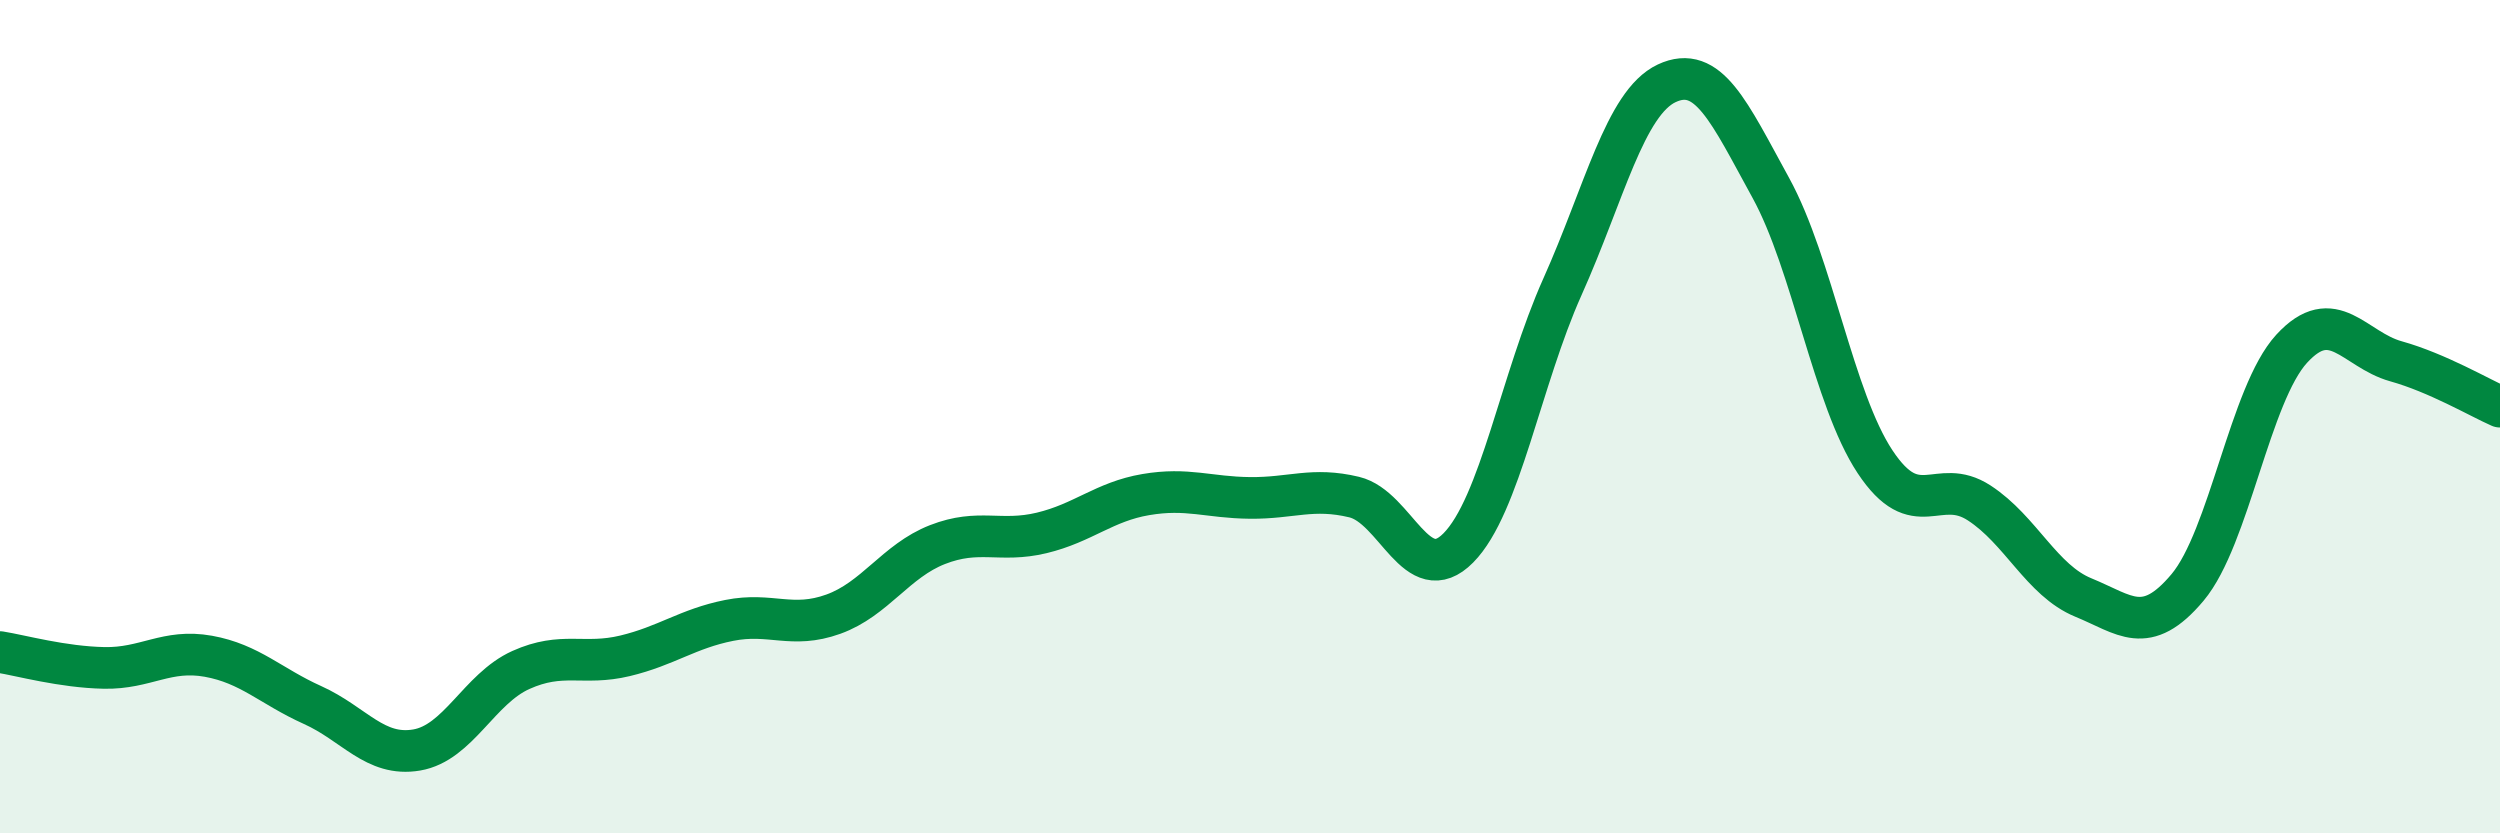
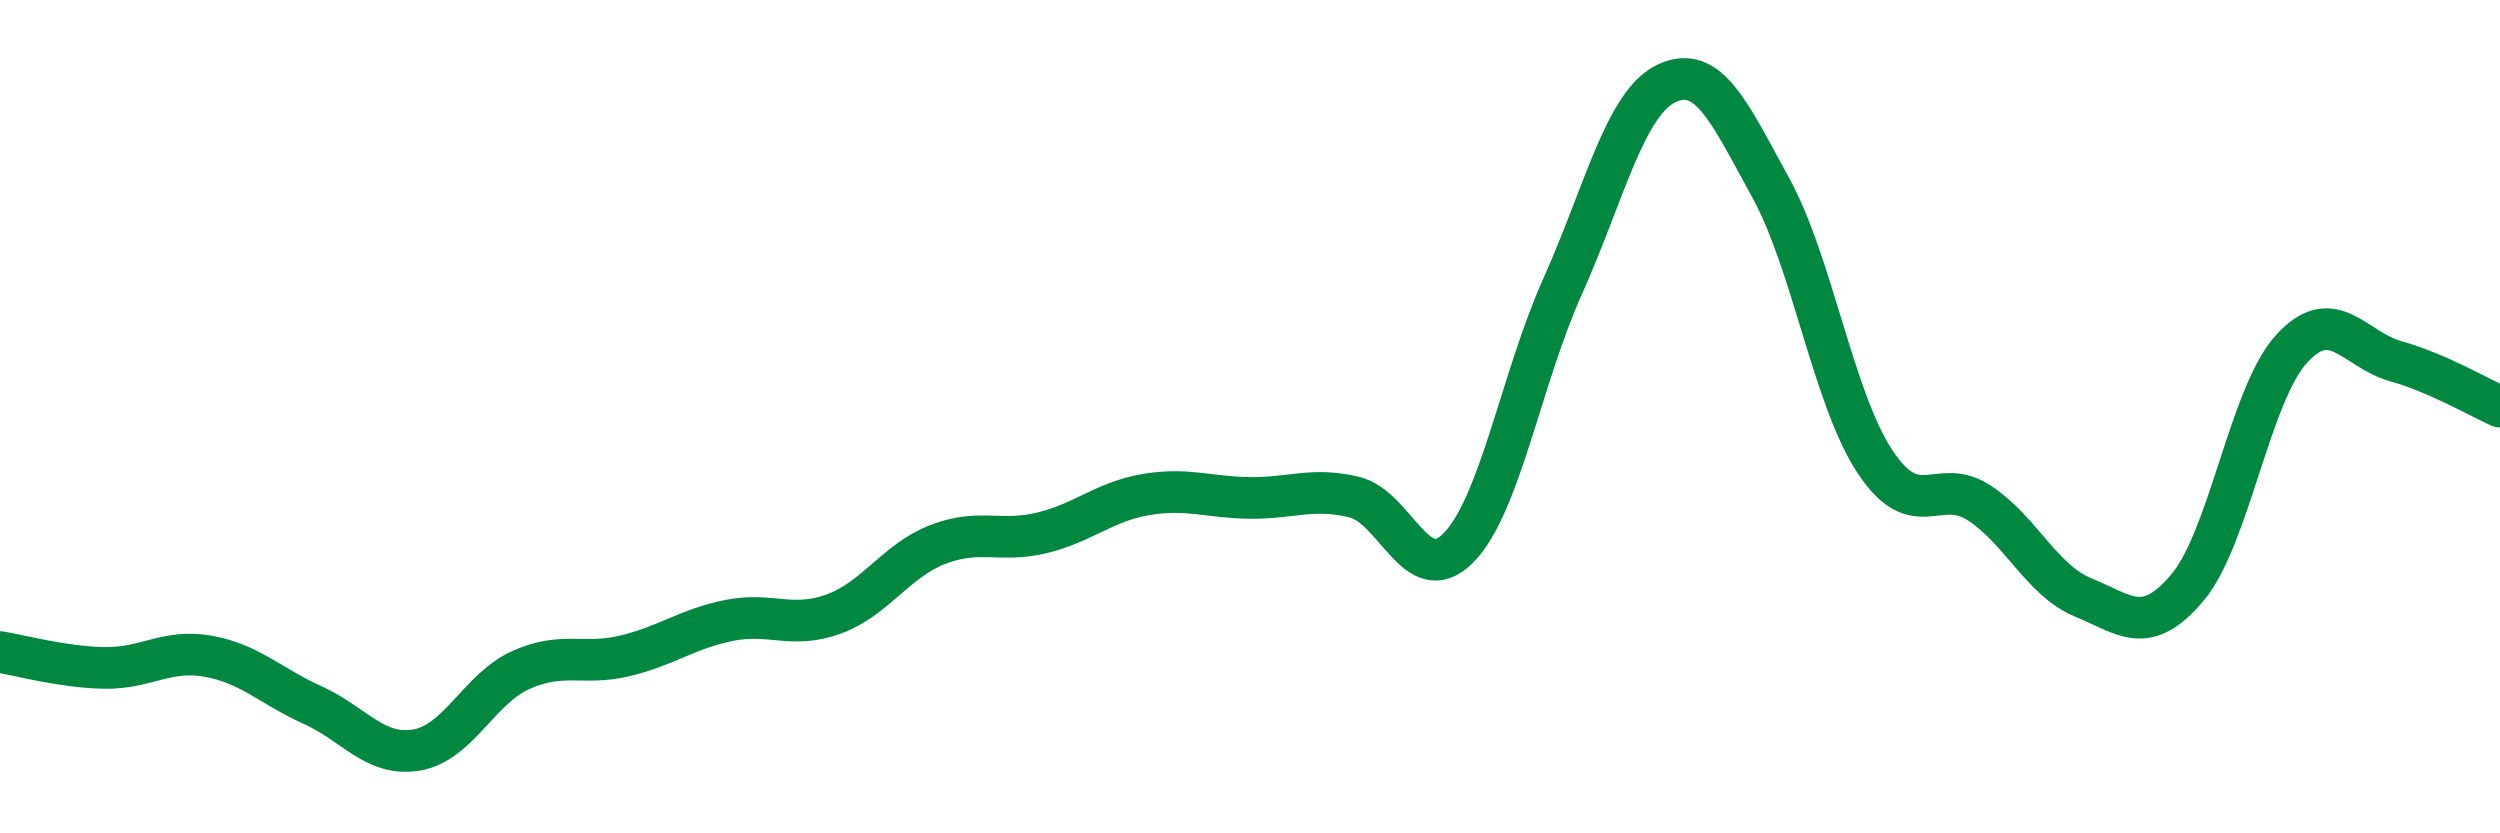
<svg xmlns="http://www.w3.org/2000/svg" width="60" height="20" viewBox="0 0 60 20">
-   <path d="M 0,15.65 C 0.5,15.73 1.5,16.01 2.5,16.03 C 3.5,16.05 4,15.57 5,15.75 C 6,15.93 6.5,16.47 7.5,16.92 C 8.5,17.37 9,18.17 10,18 C 11,17.83 11.5,16.53 12.5,16.08 C 13.5,15.63 14,15.98 15,15.74 C 16,15.5 16.5,15.09 17.5,14.89 C 18.5,14.69 19,15.1 20,14.74 C 21,14.38 21.5,13.46 22.5,13.07 C 23.5,12.68 24,13.03 25,12.79 C 26,12.55 26.5,12.04 27.5,11.87 C 28.5,11.7 29,11.94 30,11.95 C 31,11.96 31.5,11.69 32.5,11.93 C 33.5,12.17 34,14.16 35,13.15 C 36,12.14 36.5,9.11 37.5,6.88 C 38.5,4.65 39,2.47 40,2 C 41,1.53 41.5,2.69 42.5,4.51 C 43.5,6.33 44,9.57 45,11.08 C 46,12.59 46.5,11.42 47.5,12.07 C 48.5,12.72 49,13.93 50,14.34 C 51,14.75 51.5,15.29 52.5,14.1 C 53.5,12.91 54,9.46 55,8.37 C 56,7.28 56.5,8.39 57.5,8.67 C 58.5,8.95 59.5,9.54 60,9.76L60 20L0 20Z" fill="#008740" opacity="0.1" stroke-linecap="round" stroke-linejoin="round" />
  <path d="M 0,15.65 C 0.5,15.73 1.5,16.01 2.5,16.03 C 3.5,16.05 4,15.57 5,15.75 C 6,15.93 6.5,16.47 7.5,16.92 C 8.5,17.37 9,18.17 10,18 C 11,17.83 11.5,16.53 12.5,16.08 C 13.5,15.63 14,15.98 15,15.74 C 16,15.5 16.5,15.09 17.5,14.89 C 18.5,14.69 19,15.1 20,14.74 C 21,14.38 21.5,13.46 22.5,13.07 C 23.5,12.68 24,13.03 25,12.79 C 26,12.55 26.5,12.04 27.5,11.87 C 28.5,11.7 29,11.94 30,11.95 C 31,11.96 31.5,11.69 32.5,11.93 C 33.5,12.17 34,14.16 35,13.15 C 36,12.14 36.5,9.11 37.5,6.88 C 38.5,4.65 39,2.47 40,2 C 41,1.53 41.5,2.69 42.5,4.51 C 43.5,6.33 44,9.57 45,11.08 C 46,12.59 46.5,11.42 47.5,12.07 C 48.5,12.72 49,13.93 50,14.34 C 51,14.75 51.5,15.29 52.5,14.1 C 53.5,12.91 54,9.46 55,8.37 C 56,7.28 56.5,8.39 57.5,8.67 C 58.5,8.95 59.5,9.54 60,9.76" stroke="#008740" stroke-width="1" fill="none" stroke-linecap="round" stroke-linejoin="round" />
</svg>